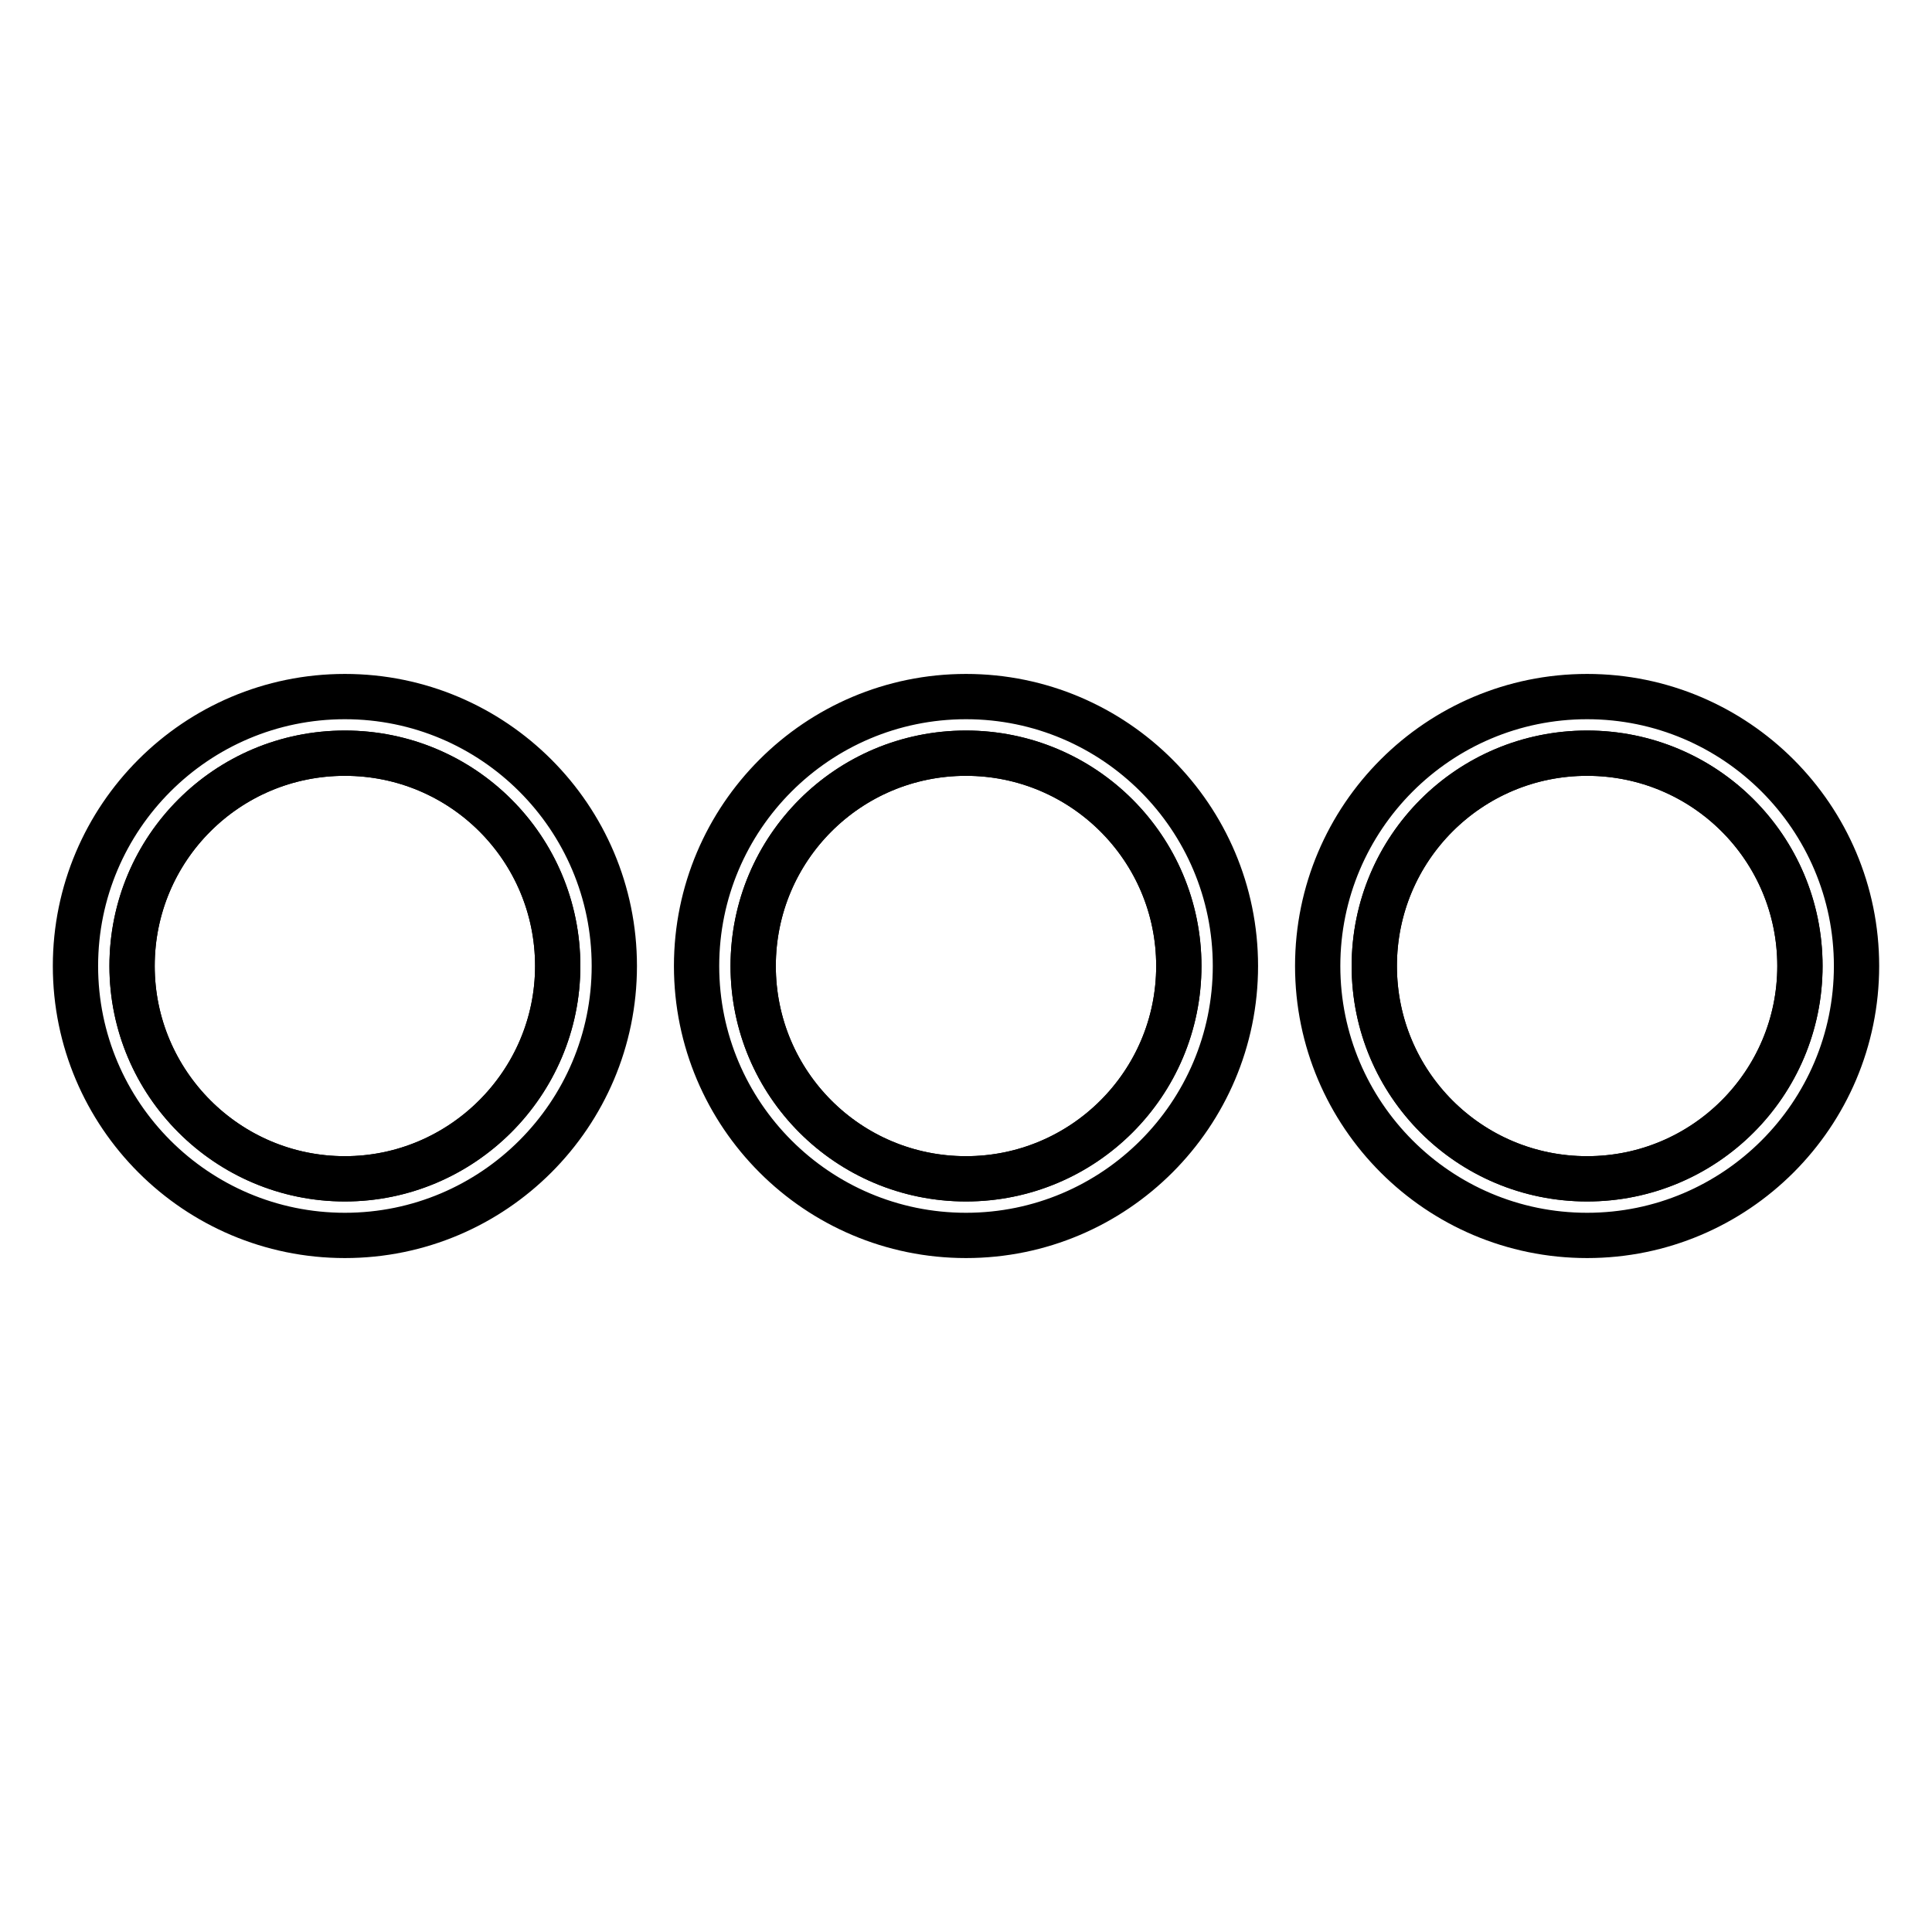
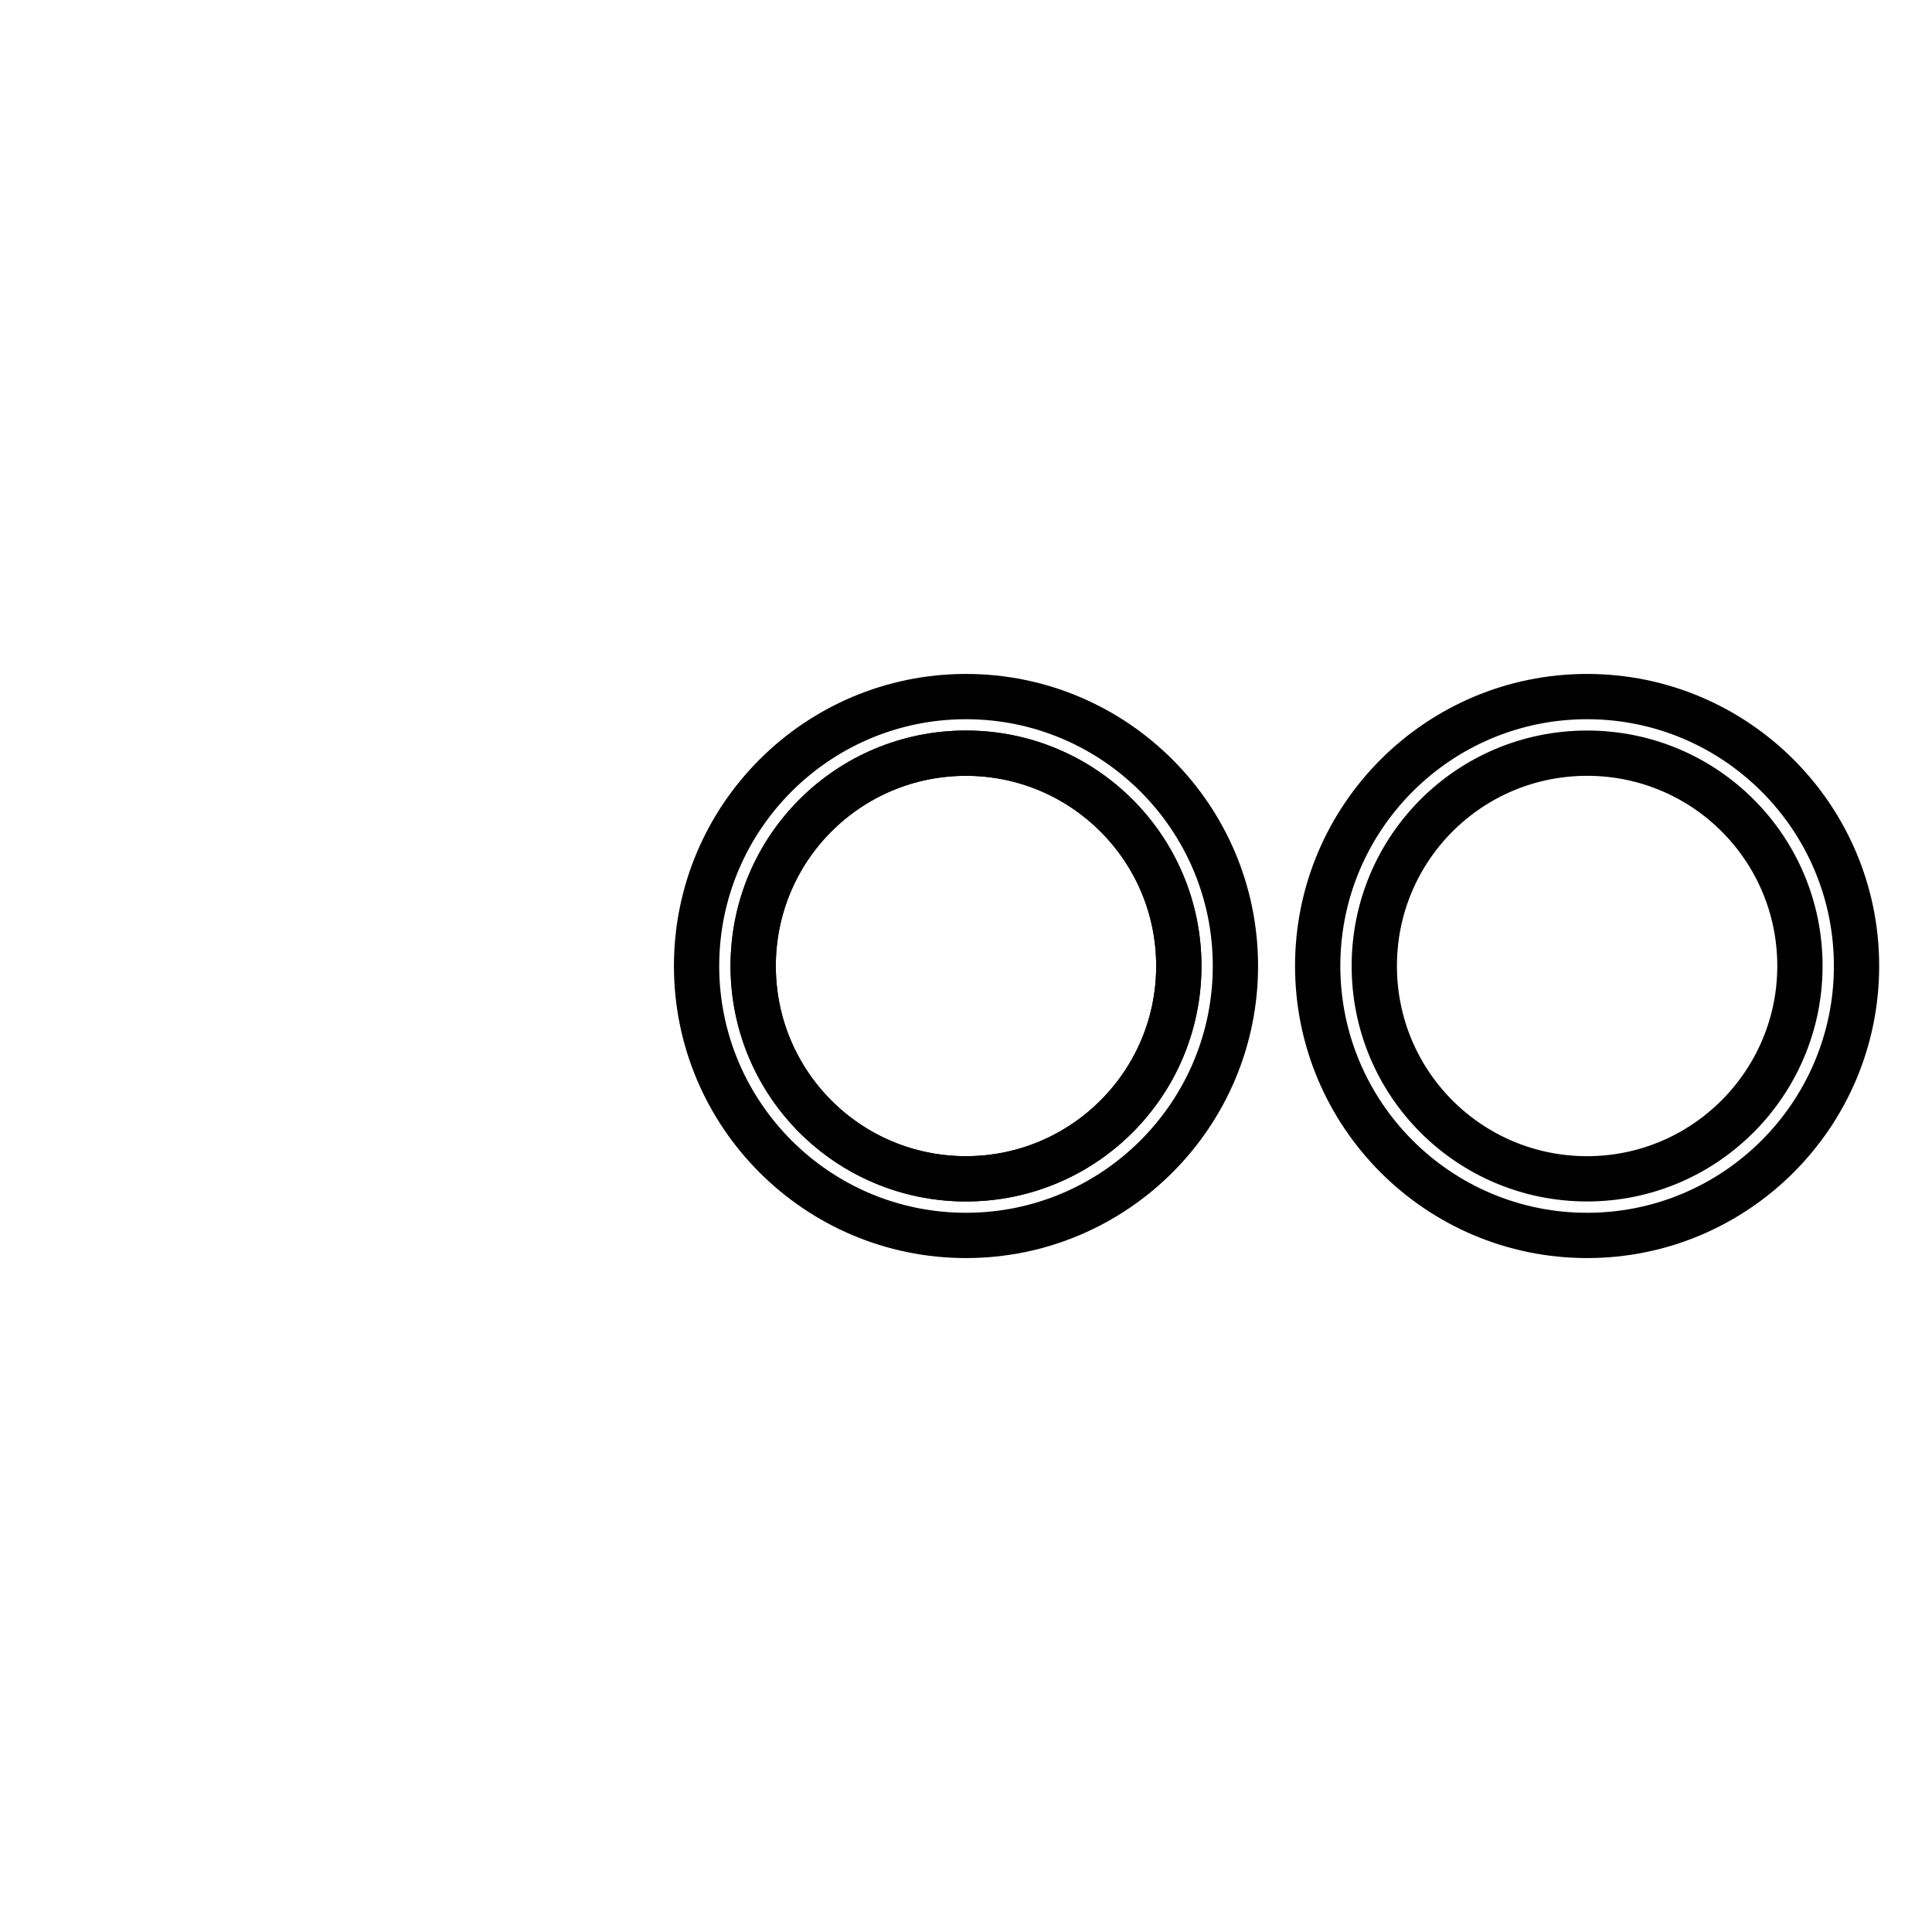
<svg xmlns="http://www.w3.org/2000/svg" version="1.1" x="0px" y="0px" viewBox="0 0 256 256" enable-background="new 0 0 256 256" xml:space="preserve">
  <g>
-     <path stroke-width="6" fill-opacity="0" stroke="#000000" d="M73.9,128c0-15.6-12.6-28.2-28.2-28.2c-15.6,0-28.2,12.6-28.2,28.2s12.7,28.2,28.2,28.2 C61.2,156.2,73.9,143.5,73.9,128z" />
-     <path stroke-width="6" fill-opacity="0" stroke="#000000" d="M45.7,92.3C26,92.3,10,108.3,10,128c0,19.7,16,35.7,35.7,35.7s35.7-16,35.7-35.7 C81.4,108.3,65.4,92.3,45.7,92.3L45.7,92.3z M17.5,128c0-15.6,12.6-28.2,28.2-28.2c15.6,0,28.2,12.6,28.2,28.2 s-12.7,28.2-28.2,28.2C30.1,156.2,17.5,143.5,17.5,128z" />
    <path stroke-width="6" fill-opacity="0" stroke="#000000" d="M128,99.8c-15.6,0-28.2,12.6-28.2,28.2s12.6,28.2,28.2,28.2c15.6,0,28.2-12.6,28.2-28.2 C156.2,112.4,143.5,99.8,128,99.8z" />
    <path stroke-width="6" fill-opacity="0" stroke="#000000" d="M128,92.3c-19.7,0-35.7,16-35.7,35.7c0,19.7,16,35.7,35.7,35.7c19.7,0,35.7-16,35.7-35.7 C163.7,108.3,147.7,92.3,128,92.3L128,92.3z M128,156.2c-15.6,0-28.2-12.6-28.2-28.2c0-15.6,12.6-28.2,28.2-28.2 c15.6,0,28.2,12.6,28.2,28.2S143.5,156.2,128,156.2z" />
-     <path stroke-width="6" fill-opacity="0" stroke="#000000" d="M182.1,128c0,15.6,12.6,28.2,28.2,28.2c15.6,0,28.2-12.6,28.2-28.2c0-15.6-12.6-28.2-28.2-28.2 C194.7,99.8,182.1,112.4,182.1,128z" />
    <path stroke-width="6" fill-opacity="0" stroke="#000000" d="M210.3,92.3c-19.7,0-35.7,16-35.7,35.7c0,19.7,16,35.7,35.7,35.7s35.7-16,35.7-35.7 C246,108.3,230,92.3,210.3,92.3L210.3,92.3z M210.3,156.2c-15.6,0-28.2-12.6-28.2-28.2c0-15.6,12.6-28.2,28.2-28.2 s28.2,12.6,28.2,28.2C238.5,143.5,225.9,156.2,210.3,156.2z" />
  </g>
</svg>